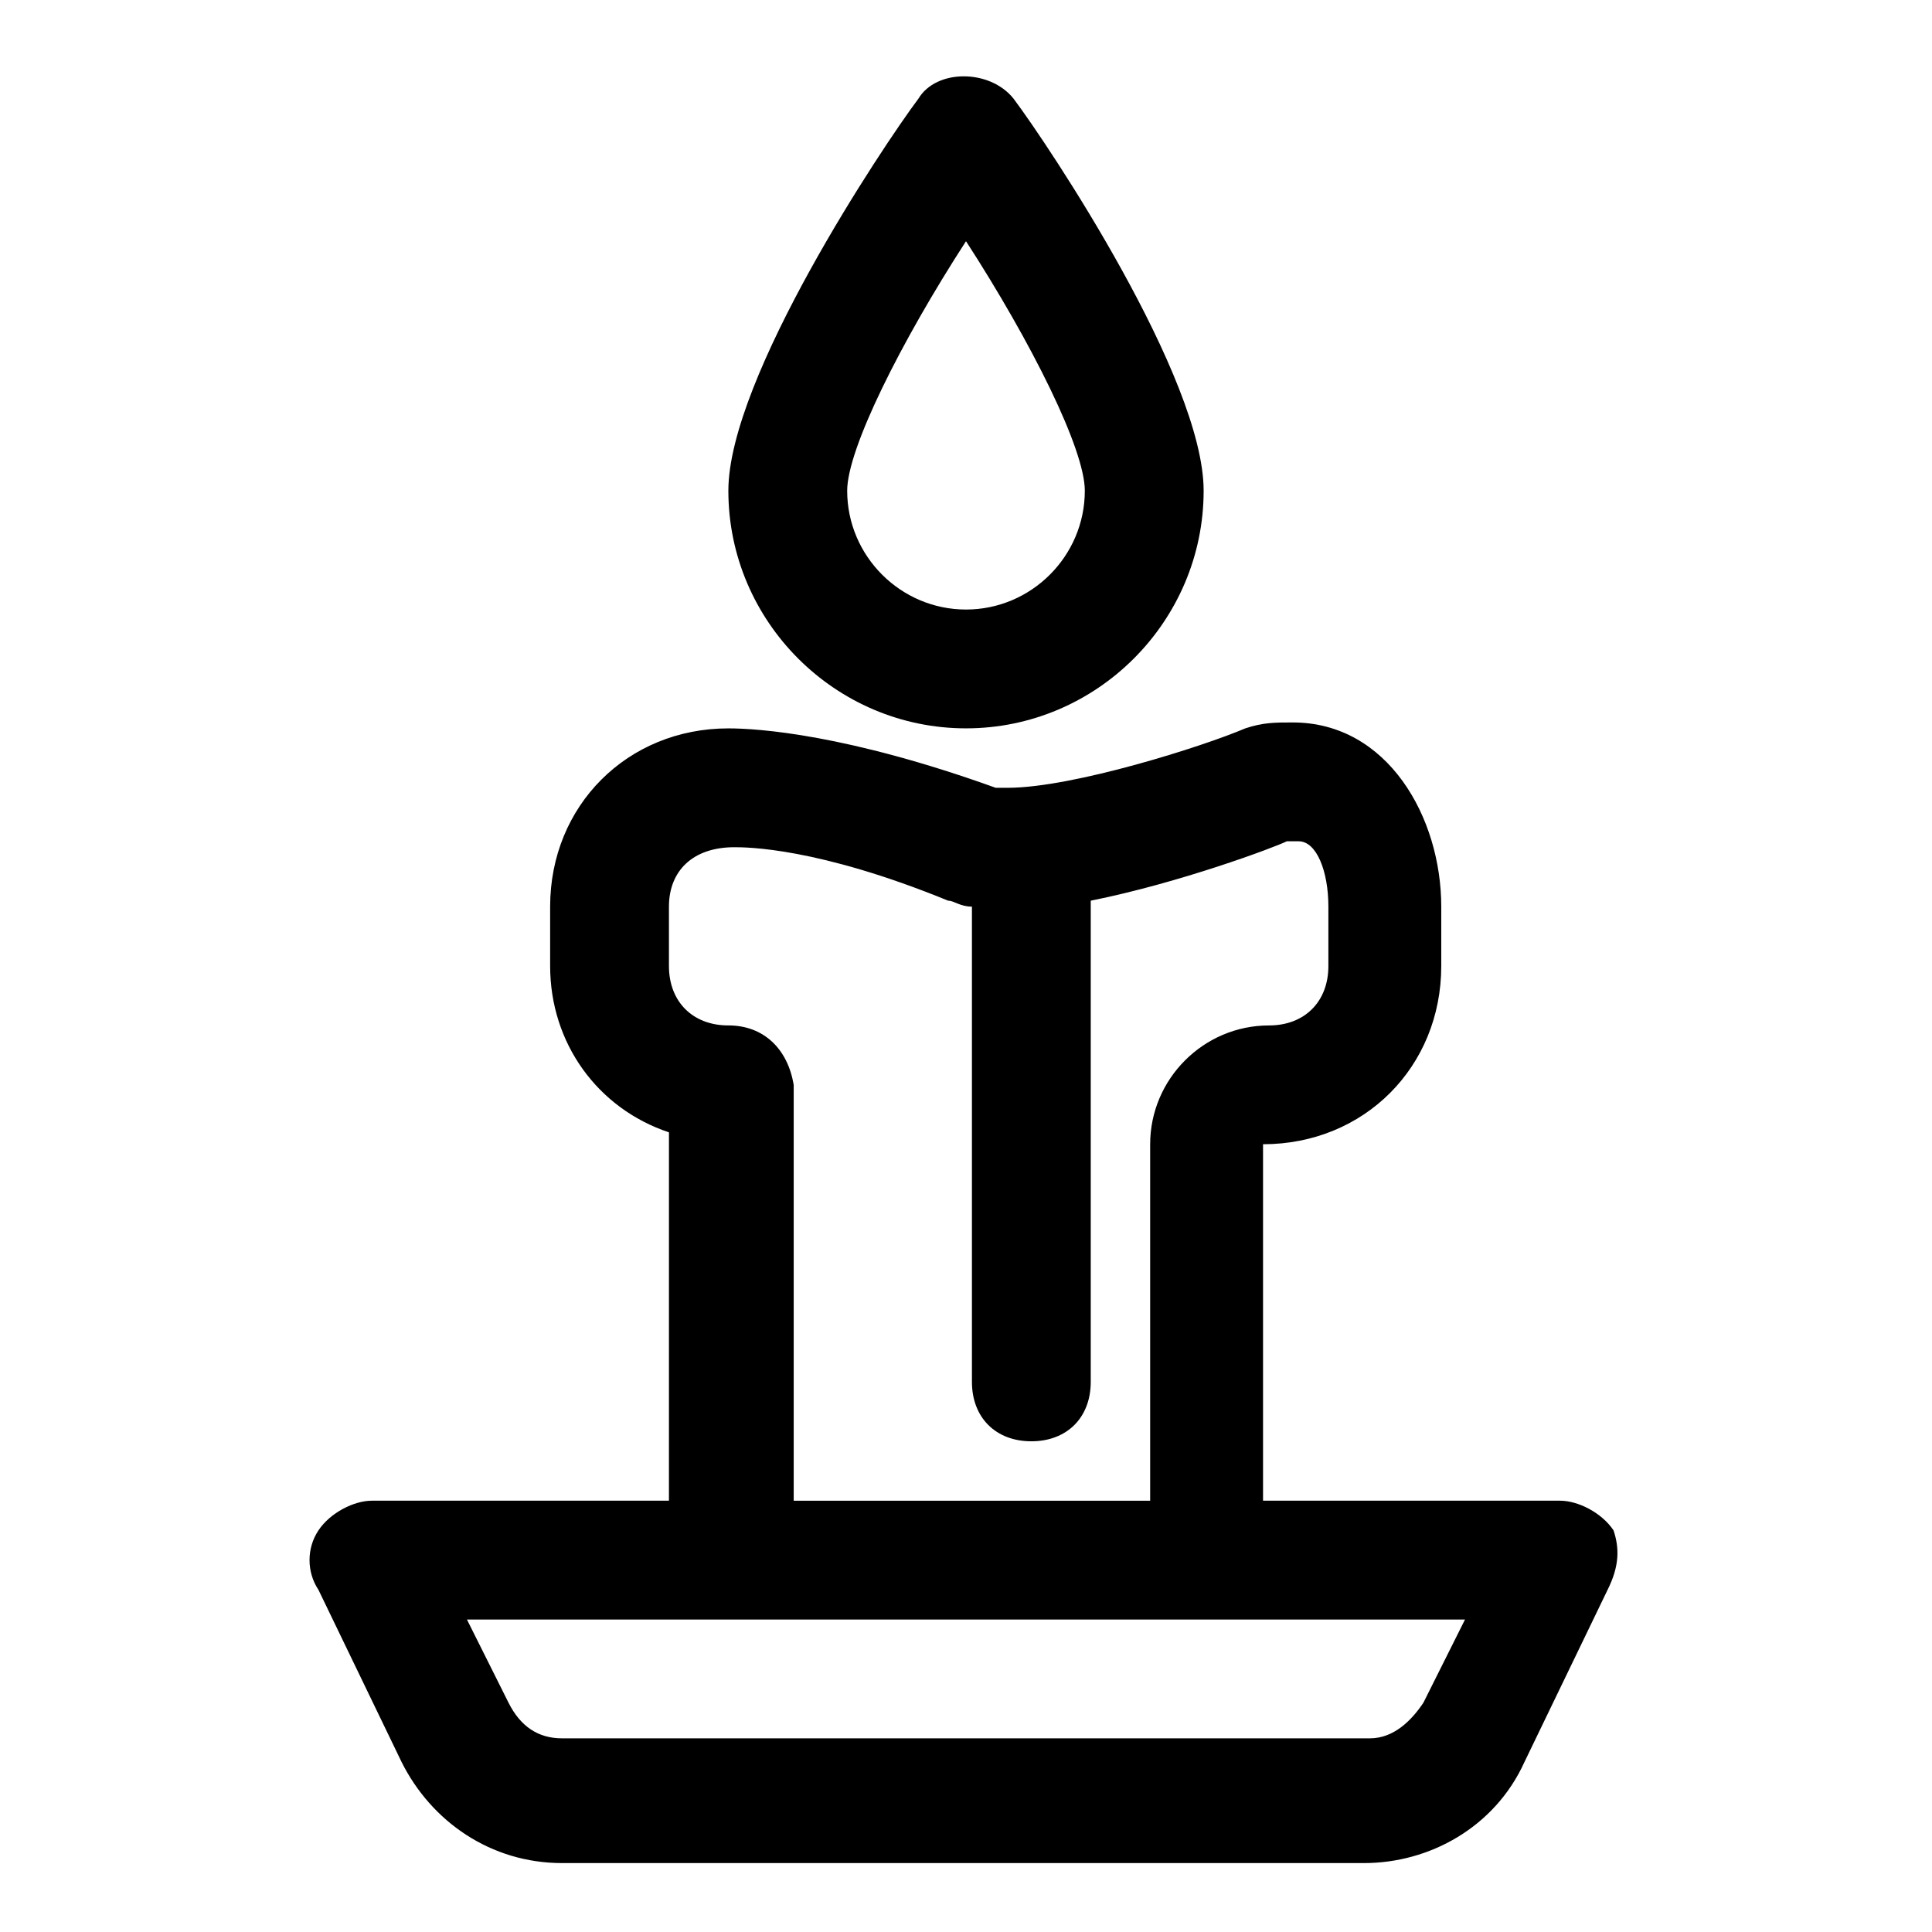
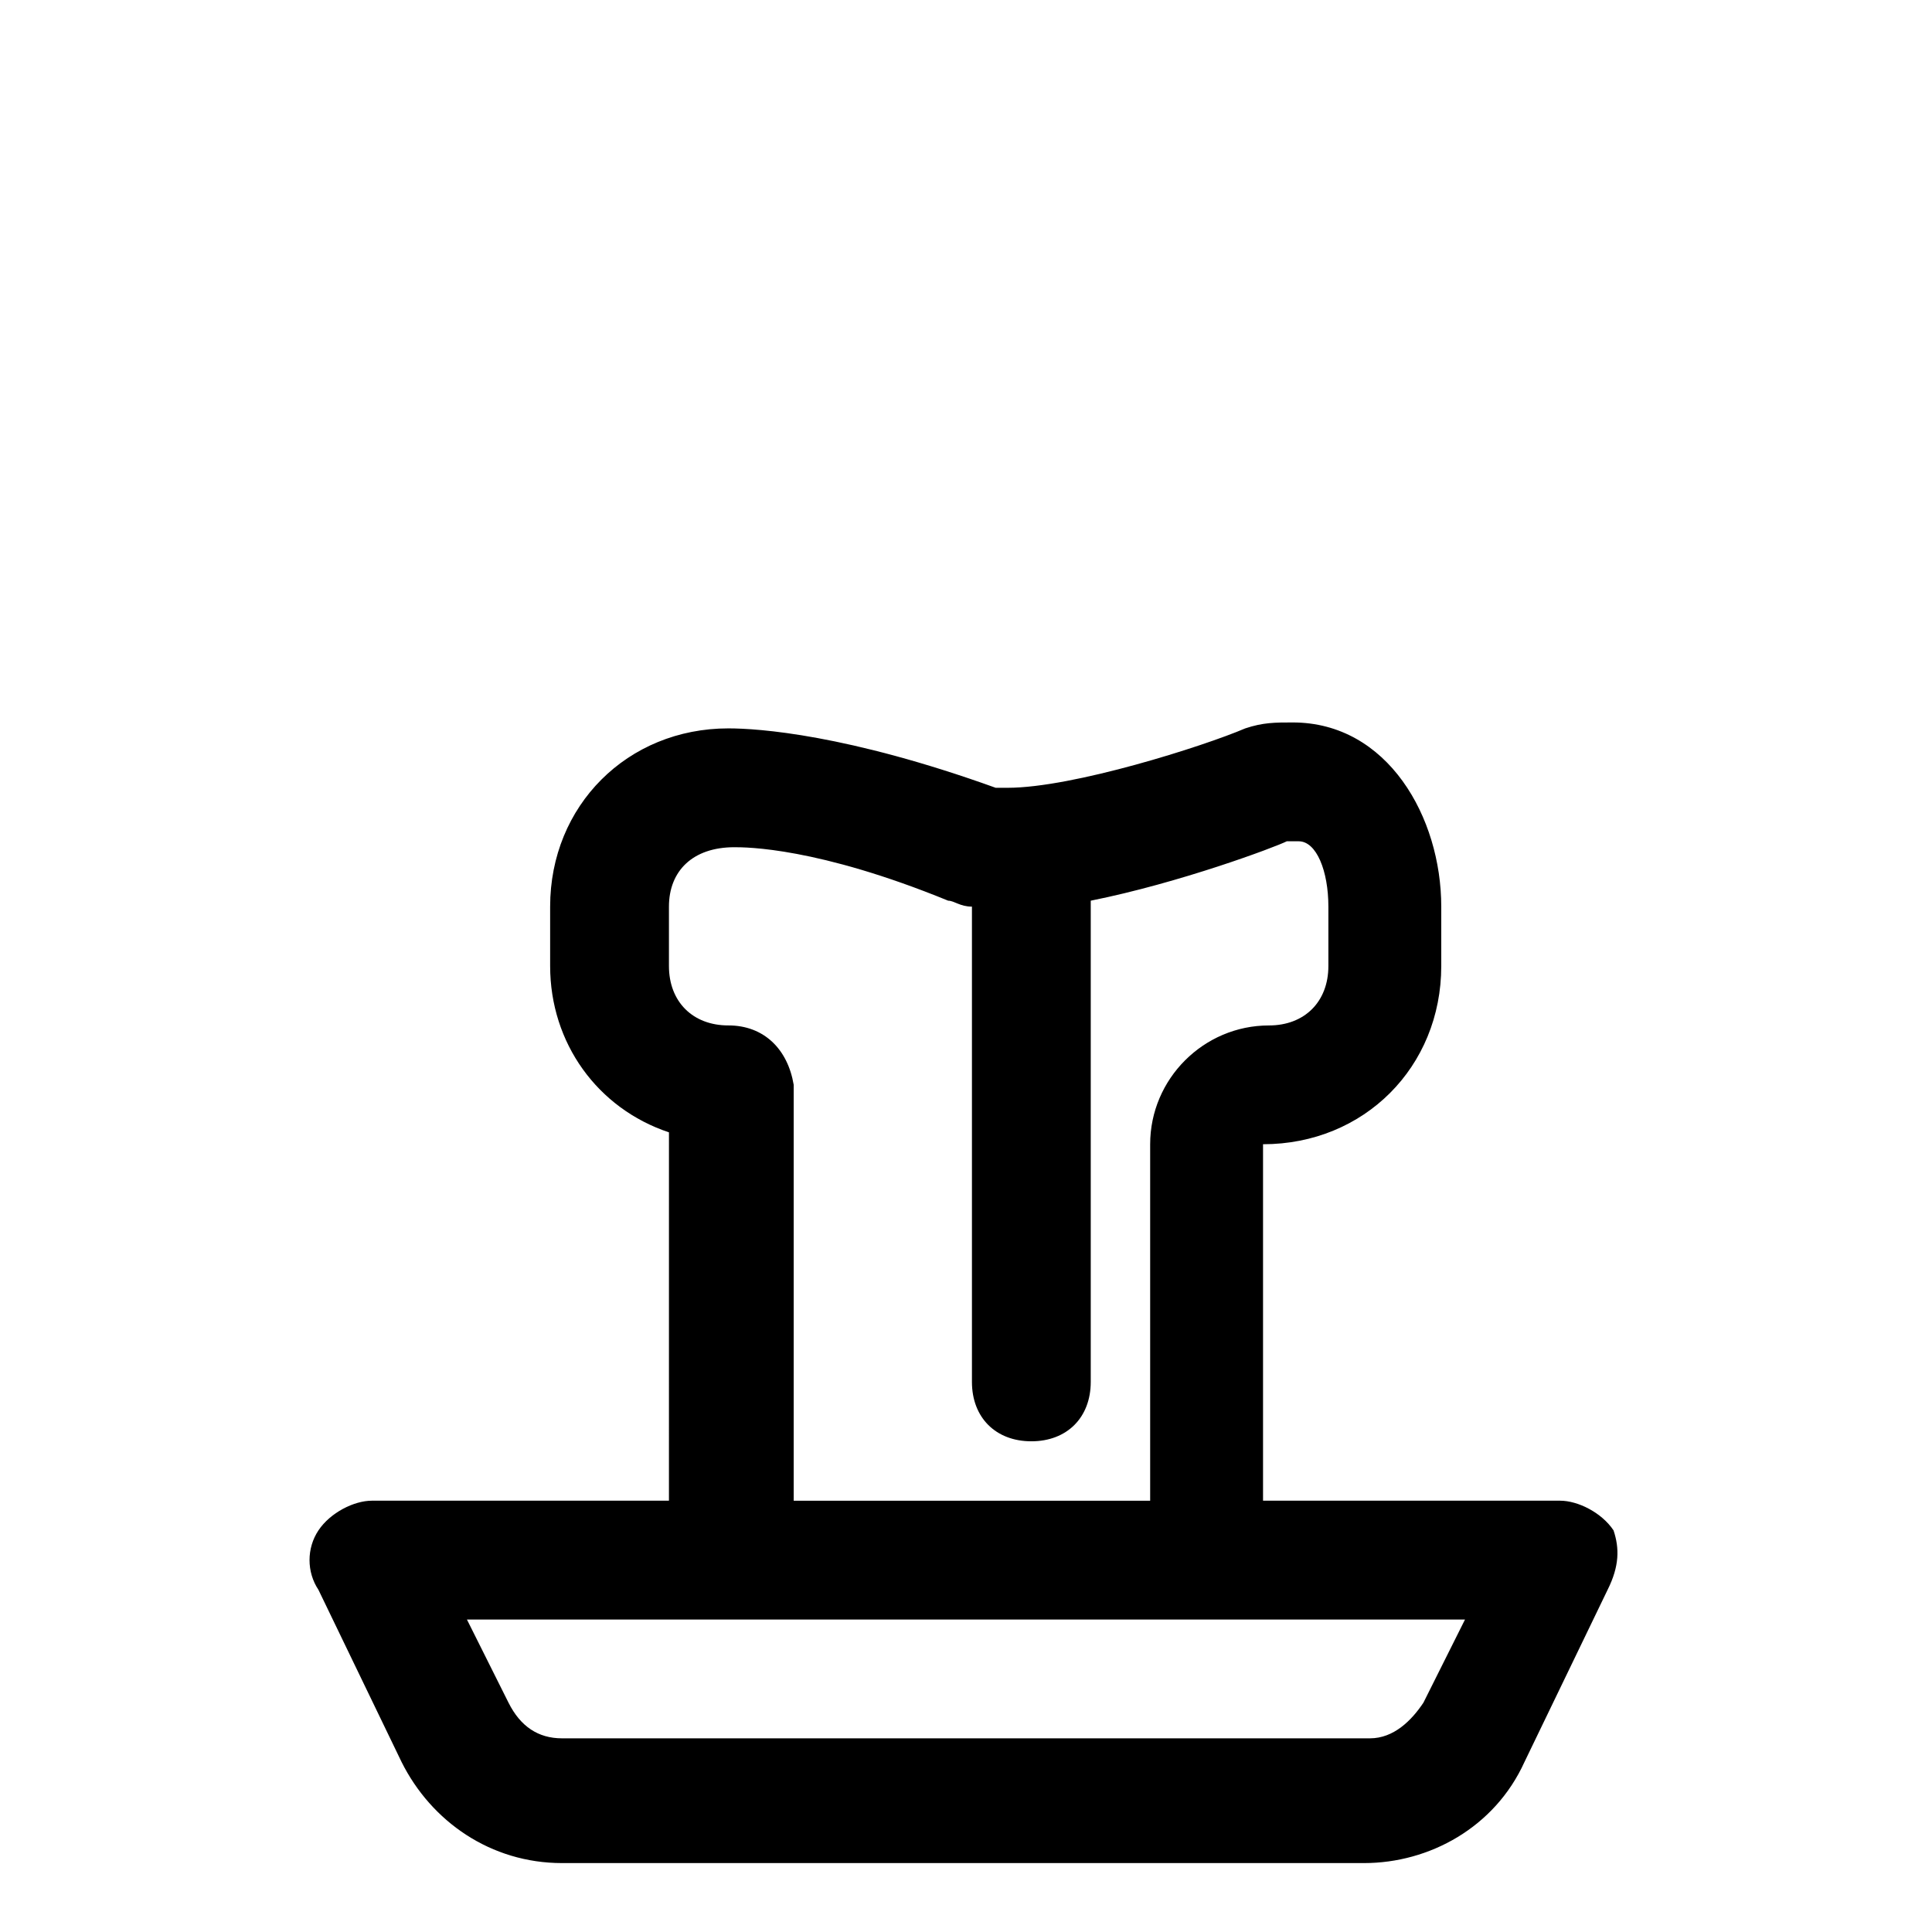
<svg xmlns="http://www.w3.org/2000/svg" fill="#000000" width="800px" height="800px" version="1.1" viewBox="144 144 512 512">
  <g>
-     <path d="m400 337.02c34.637 0 62.977-28.34 62.977-62.977 0-29.914-40.934-91.316-50.383-103.91-6.297-7.871-20.469-7.871-25.191 0-9.445 12.594-50.379 73.996-50.379 103.91 0 34.637 28.34 62.977 62.977 62.977zm0-129.1c17.32 26.766 31.488 55.105 31.488 66.125 0 17.32-14.168 31.488-31.488 31.488s-31.488-14.168-31.488-31.488c0-11.023 14.168-39.359 31.488-66.125z" />
    <path d="m571.61 549.57c-3.148-4.723-9.445-7.871-14.172-7.871h-78.719v-94.465c26.766 0 47.23-20.469 47.23-47.23v-15.742c0-23.617-14.168-48.805-39.359-48.805-4.723 0-7.871 0-12.594 1.574-11.02 4.723-45.656 15.742-62.977 15.742h-3.148c-39.359-14.172-62.977-15.746-70.848-15.746-26.766 0-47.23 20.469-47.23 47.23v15.742c0 20.469 12.594 37.785 31.488 44.082l-0.004 97.617h-78.719c-4.723 0-11.02 3.148-14.168 7.871s-3.148 11.02 0 15.742l22.043 45.656c7.871 15.742 23.617 26.766 42.508 26.766h212.54c17.32 0 34.637-9.445 42.508-26.766l22.043-45.656c3.148-6.297 3.148-11.02 1.574-15.742zm-234.59-133.82c-9.445 0-15.742-6.297-15.742-15.742v-15.742c0-9.445 6.297-15.742 17.32-15.742 3.148 0 22.043 0 56.68 14.168 1.574 0 3.148 1.574 6.297 1.574v125.95c0 9.445 6.297 15.742 15.742 15.742 9.445 0 15.742-6.297 15.742-15.742v-125.95-1.574c23.617-4.723 48.805-14.168 51.957-15.742h3.148c4.723 0 7.871 7.871 7.871 17.32v15.742c0 9.445-6.297 15.742-15.742 15.742-17.32 0-31.488 14.168-31.488 31.488v94.465h-94.465v-110.21c-1.578-9.453-7.875-15.75-17.32-15.75zm184.2 179.48c-3.148 4.723-7.871 9.445-14.168 9.445h-214.12c-6.297 0-11.02-3.148-14.168-9.445l-11.02-22.043h264.5z" />
  </g>
</svg>